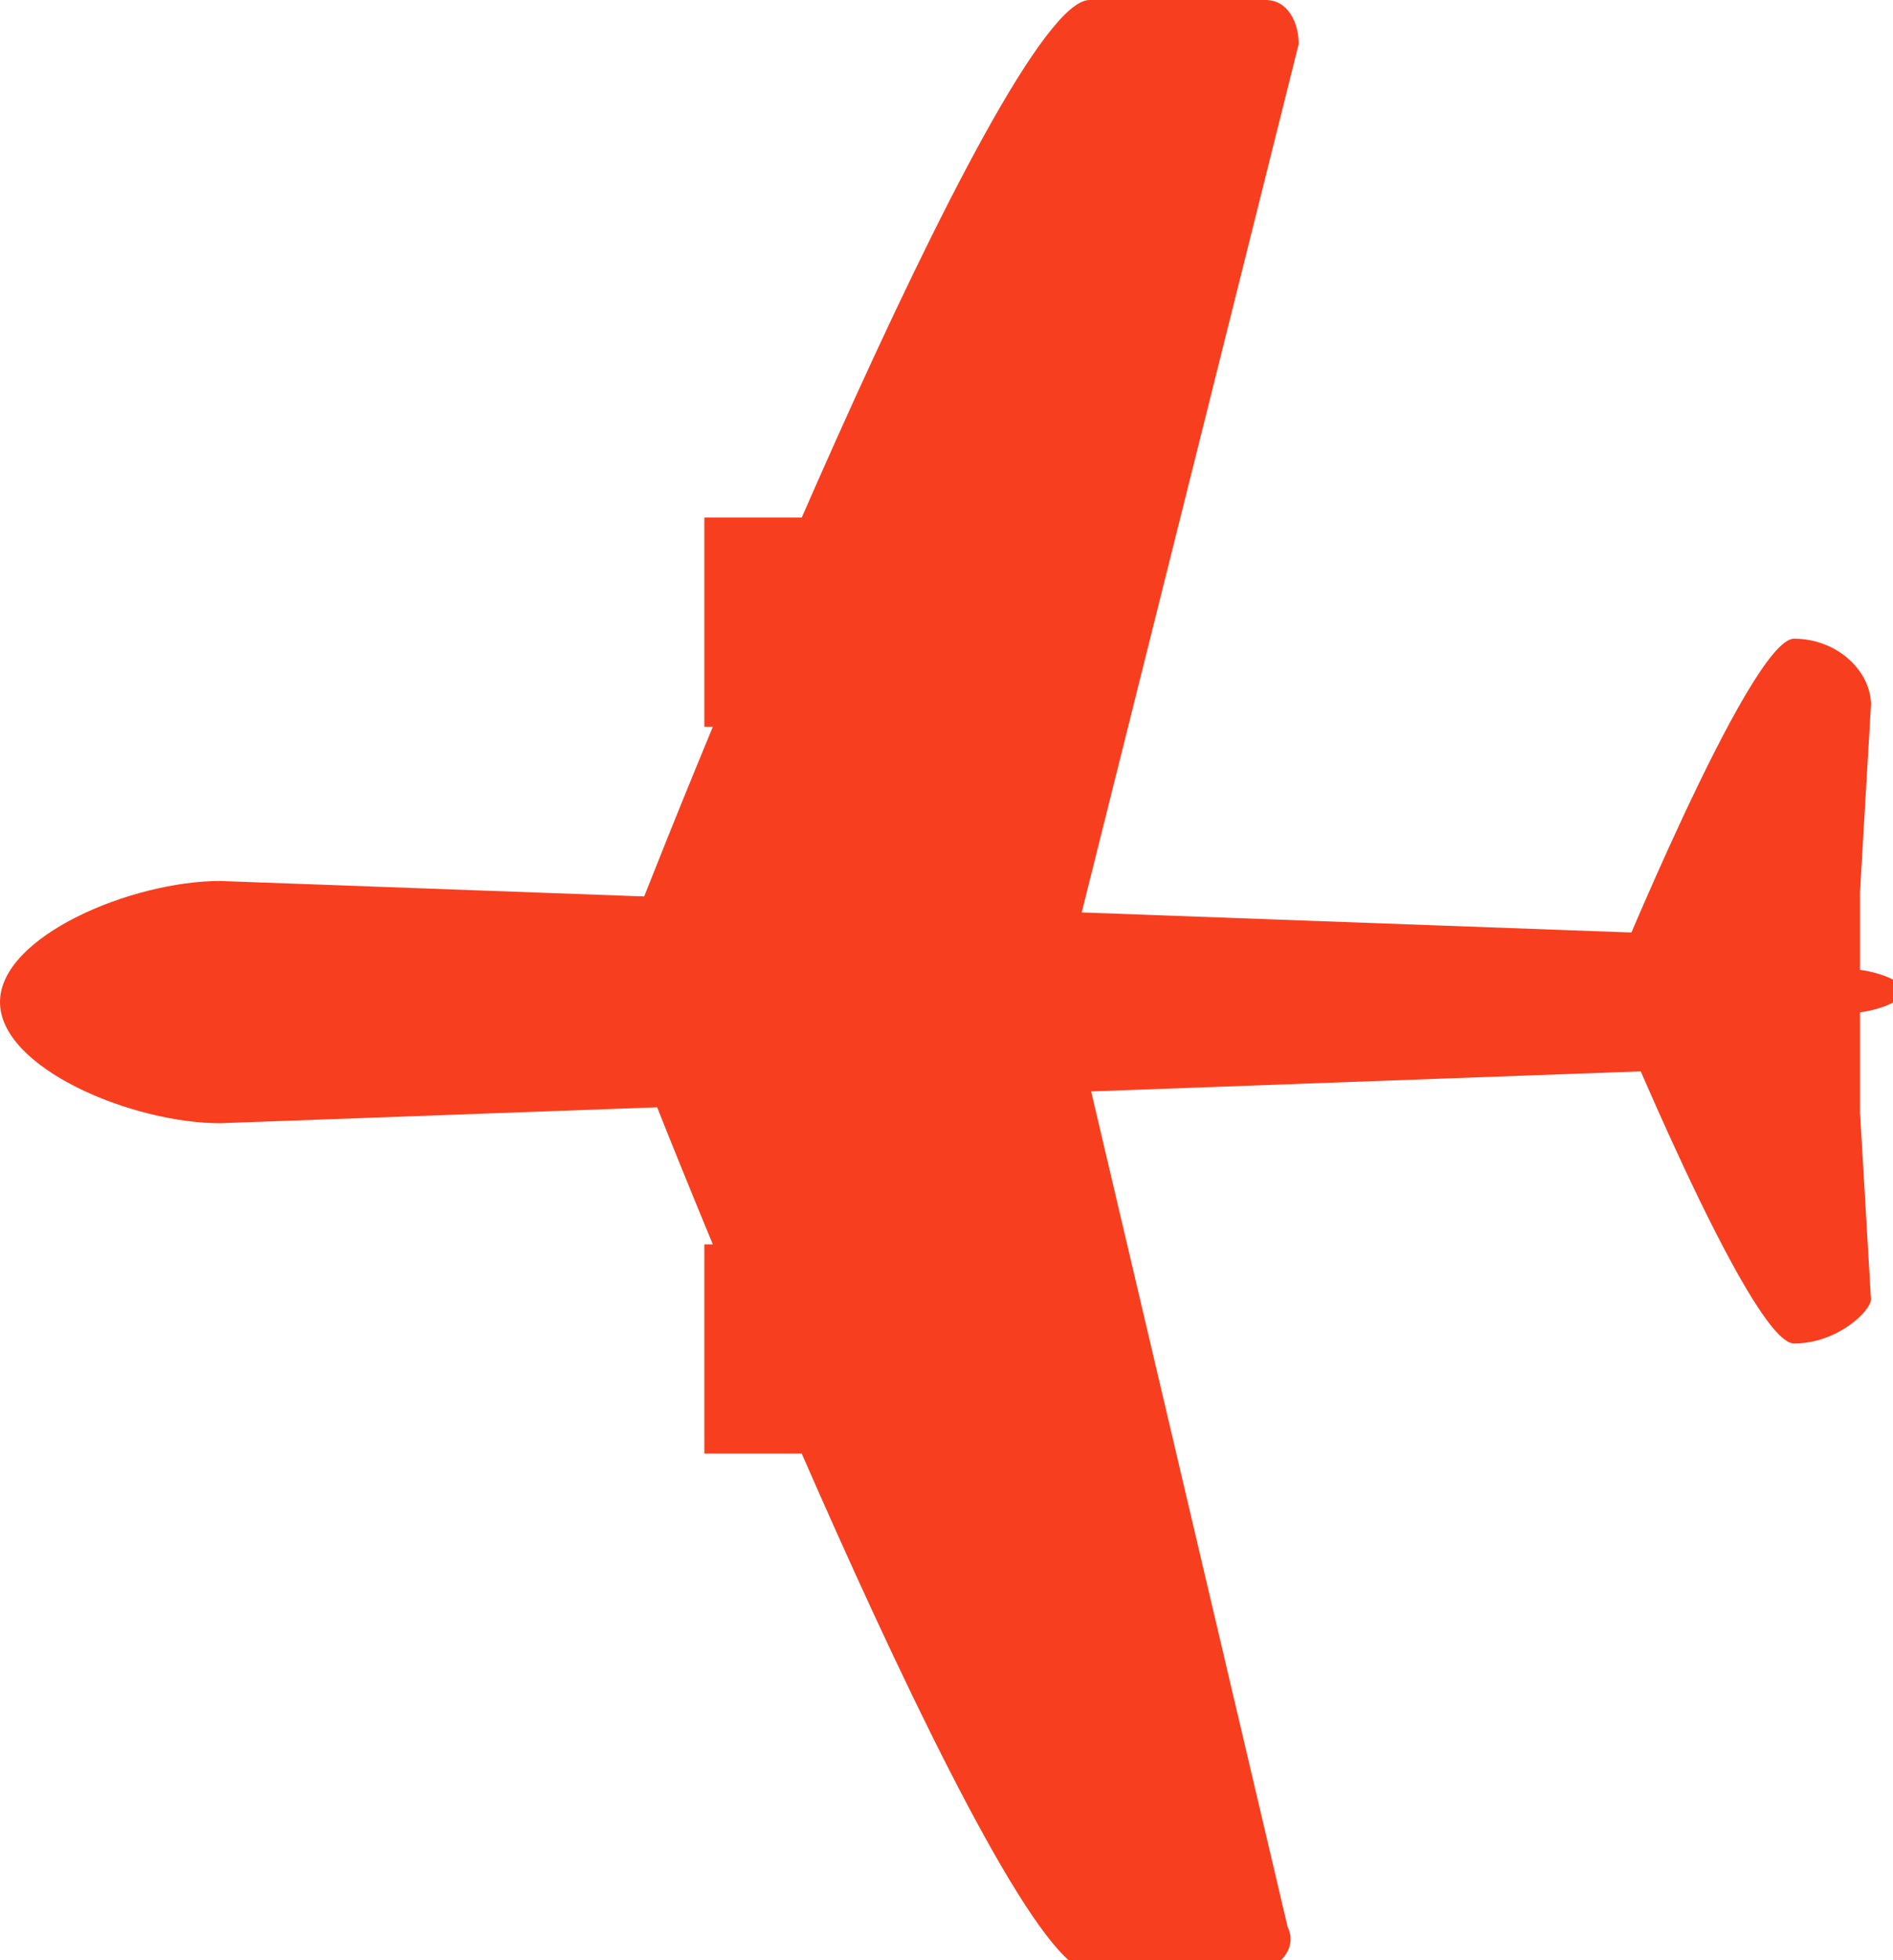
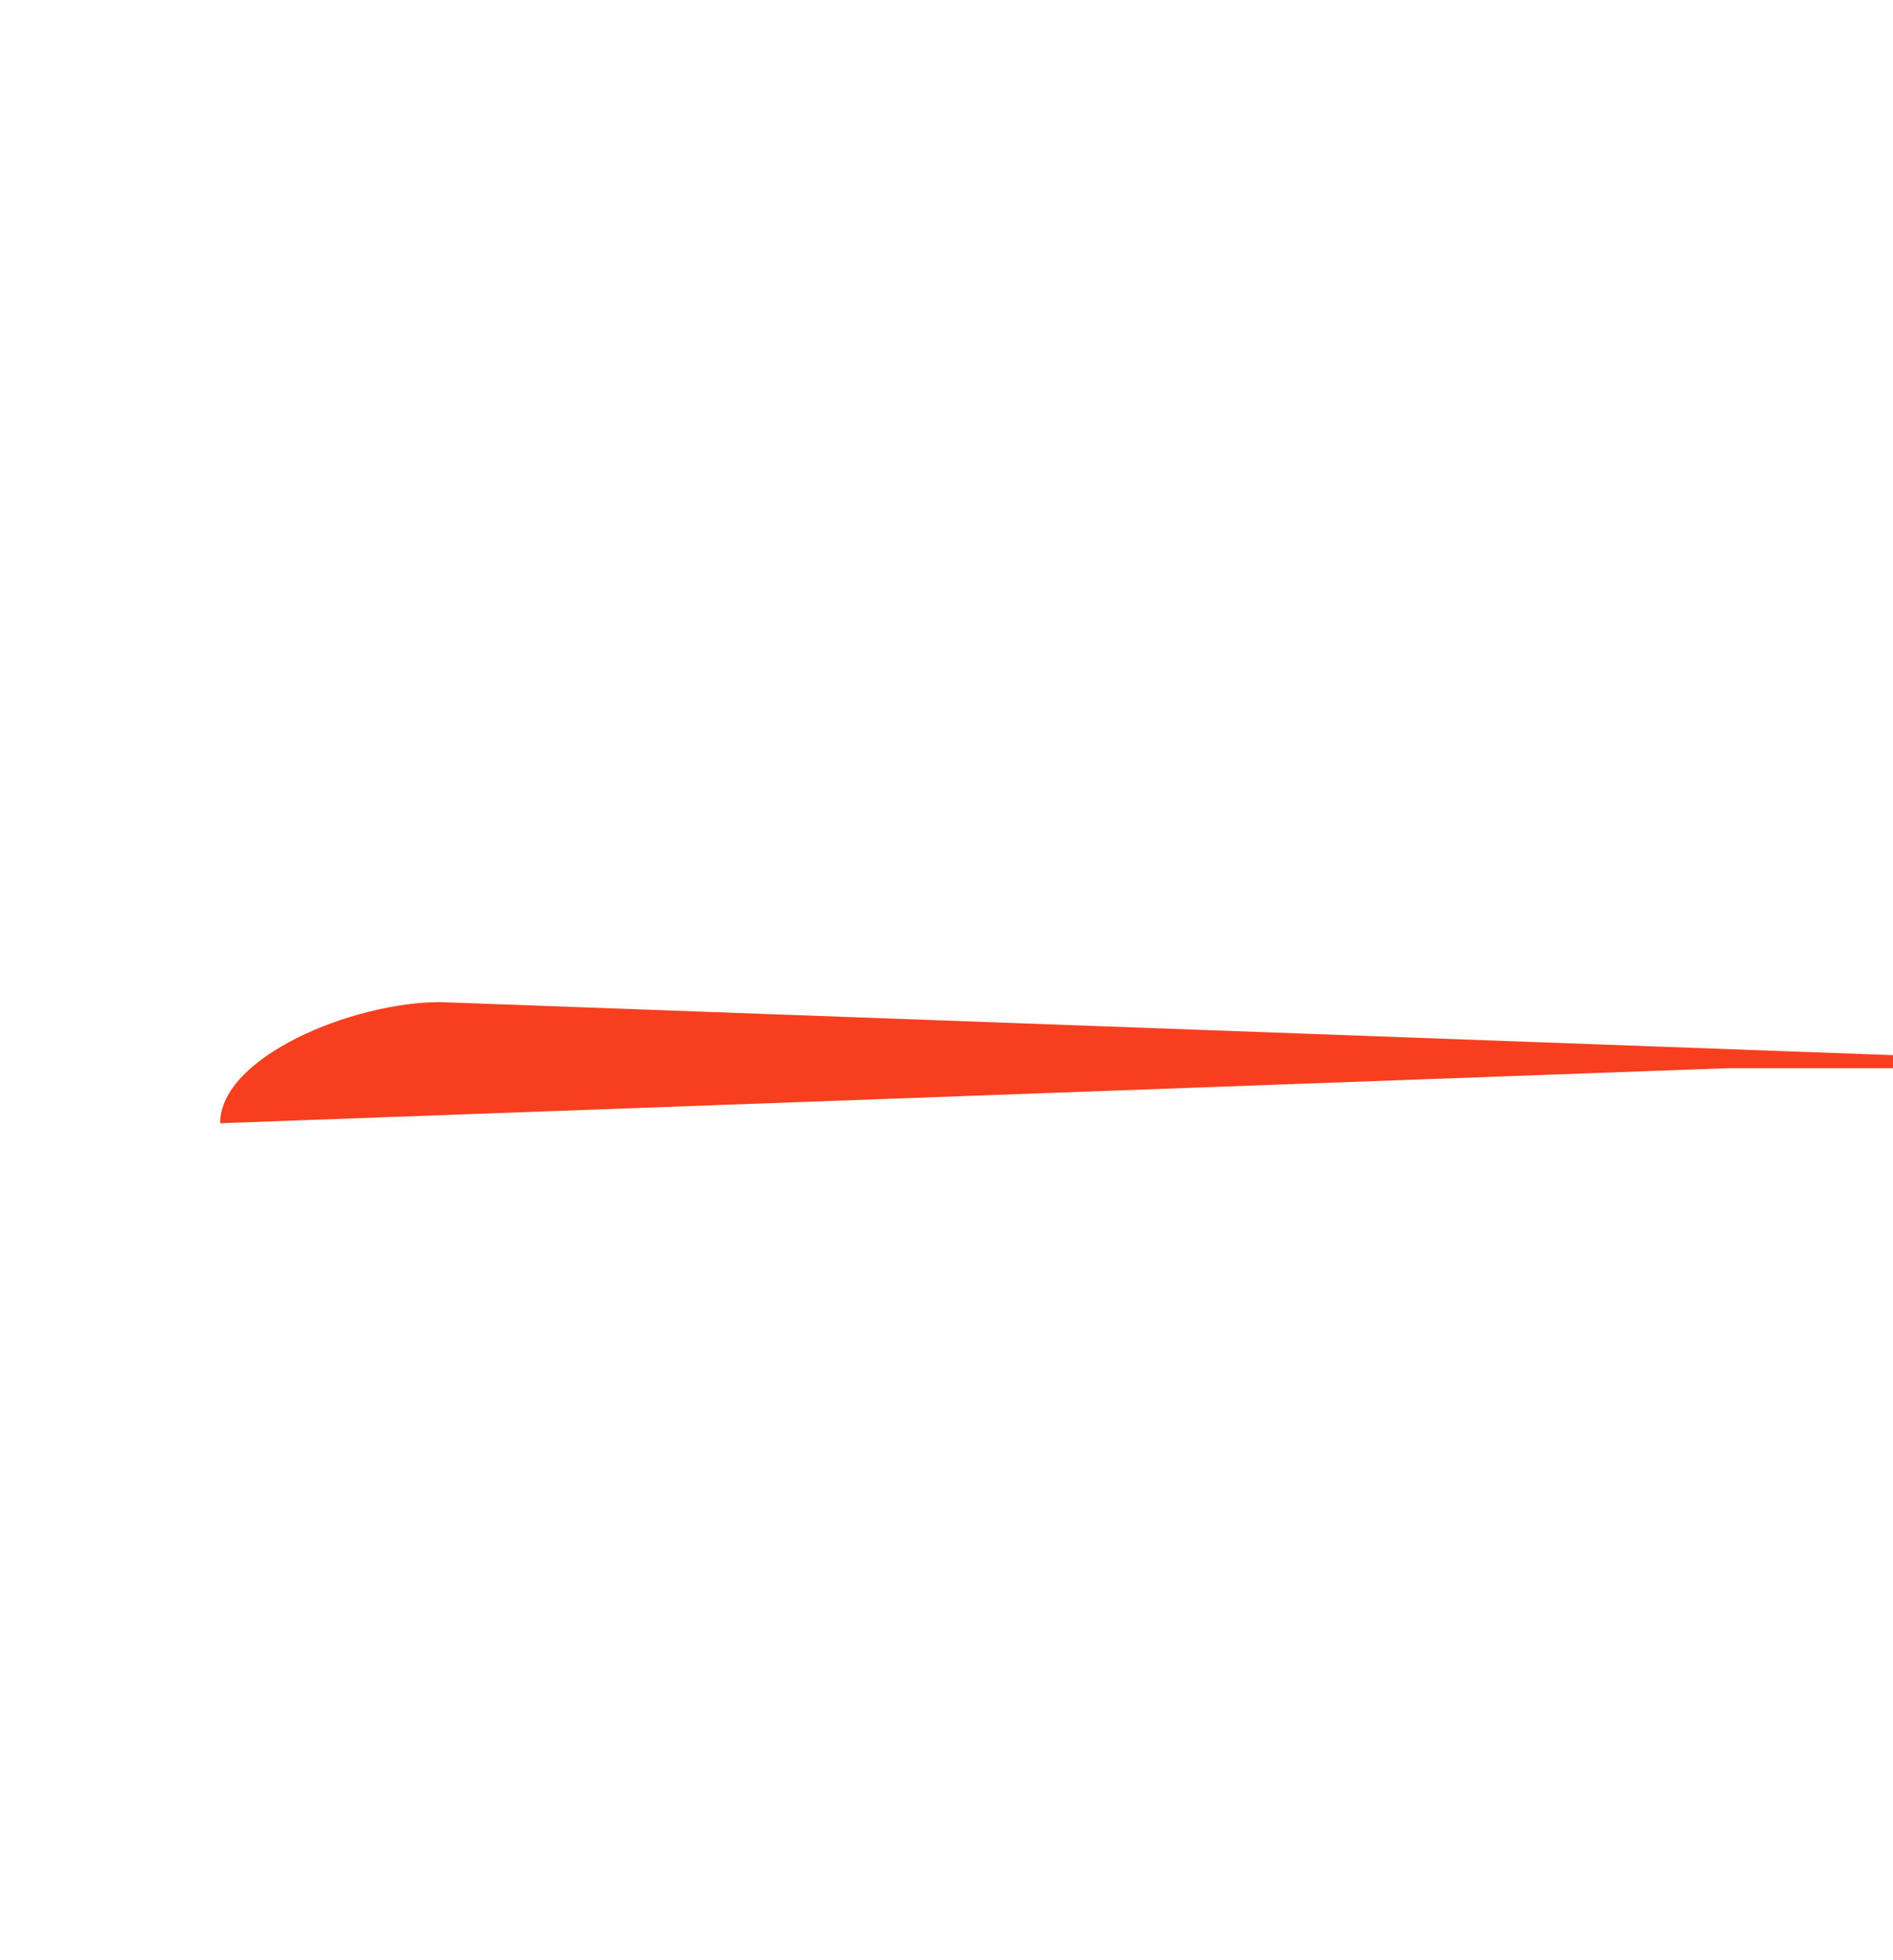
<svg xmlns="http://www.w3.org/2000/svg" id="Слой_1" x="0px" y="0px" viewBox="0 0 17.2 17.8" style="enable-background:new 0 0 17.2 17.8;" xml:space="preserve">
  <style type="text/css"> .st0{fill:#F73F20;} </style>
  <g>
-     <path class="st0" d="M9.7,9C9.7,9,9.7,8.9,9.7,9c0-0.1,0-0.1,0-0.2l2.1-8.4C11.8,0.2,11.7,0,11.5,0H9.9C9.1,0,6,7.7,5.6,8.8 c0,0.1,0,0.2,0,0.3c0.4,1.1,3.5,8.8,4.3,8.8h1.5c0.2,0,0.4-0.2,0.3-0.4L9.7,9z" />
-     <path class="st0" d="M16.3,12.2L16.3,12.2c-0.4,0-1.7-3.2-1.7-3.2s1.3-3.2,1.7-3.2l0,0c0.4,0,0.7,0.3,0.7,0.6l-0.1,1.7 c0,0.6,0,1.3,0,2l0.1,1.7C17,11.9,16.7,12.2,16.3,12.2z" />
-     <path class="st0" d="M15.7,9.7L2,10.2c-0.8,0-2-0.5-2-1.1v0c0-0.6,1.2-1.1,2-1.1l13.7,0.5V9.7z" />
-     <path class="st0" d="M13.6,8.9l3.2-0.1c0.2,0,0.5,0.1,0.5,0.2l0,0c0,0.1-0.3,0.2-0.5,0.2l-3.2-0.1V8.9z" />
+     <path class="st0" d="M15.7,9.7L2,10.2v0c0-0.6,1.2-1.1,2-1.1l13.7,0.5V9.7z" />
  </g>
-   <rect x="6.4" y="11.3" class="st0" width="3.8" height="1.9" />
-   <rect x="6.4" y="4.7" class="st0" width="3.8" height="1.9" />
</svg>